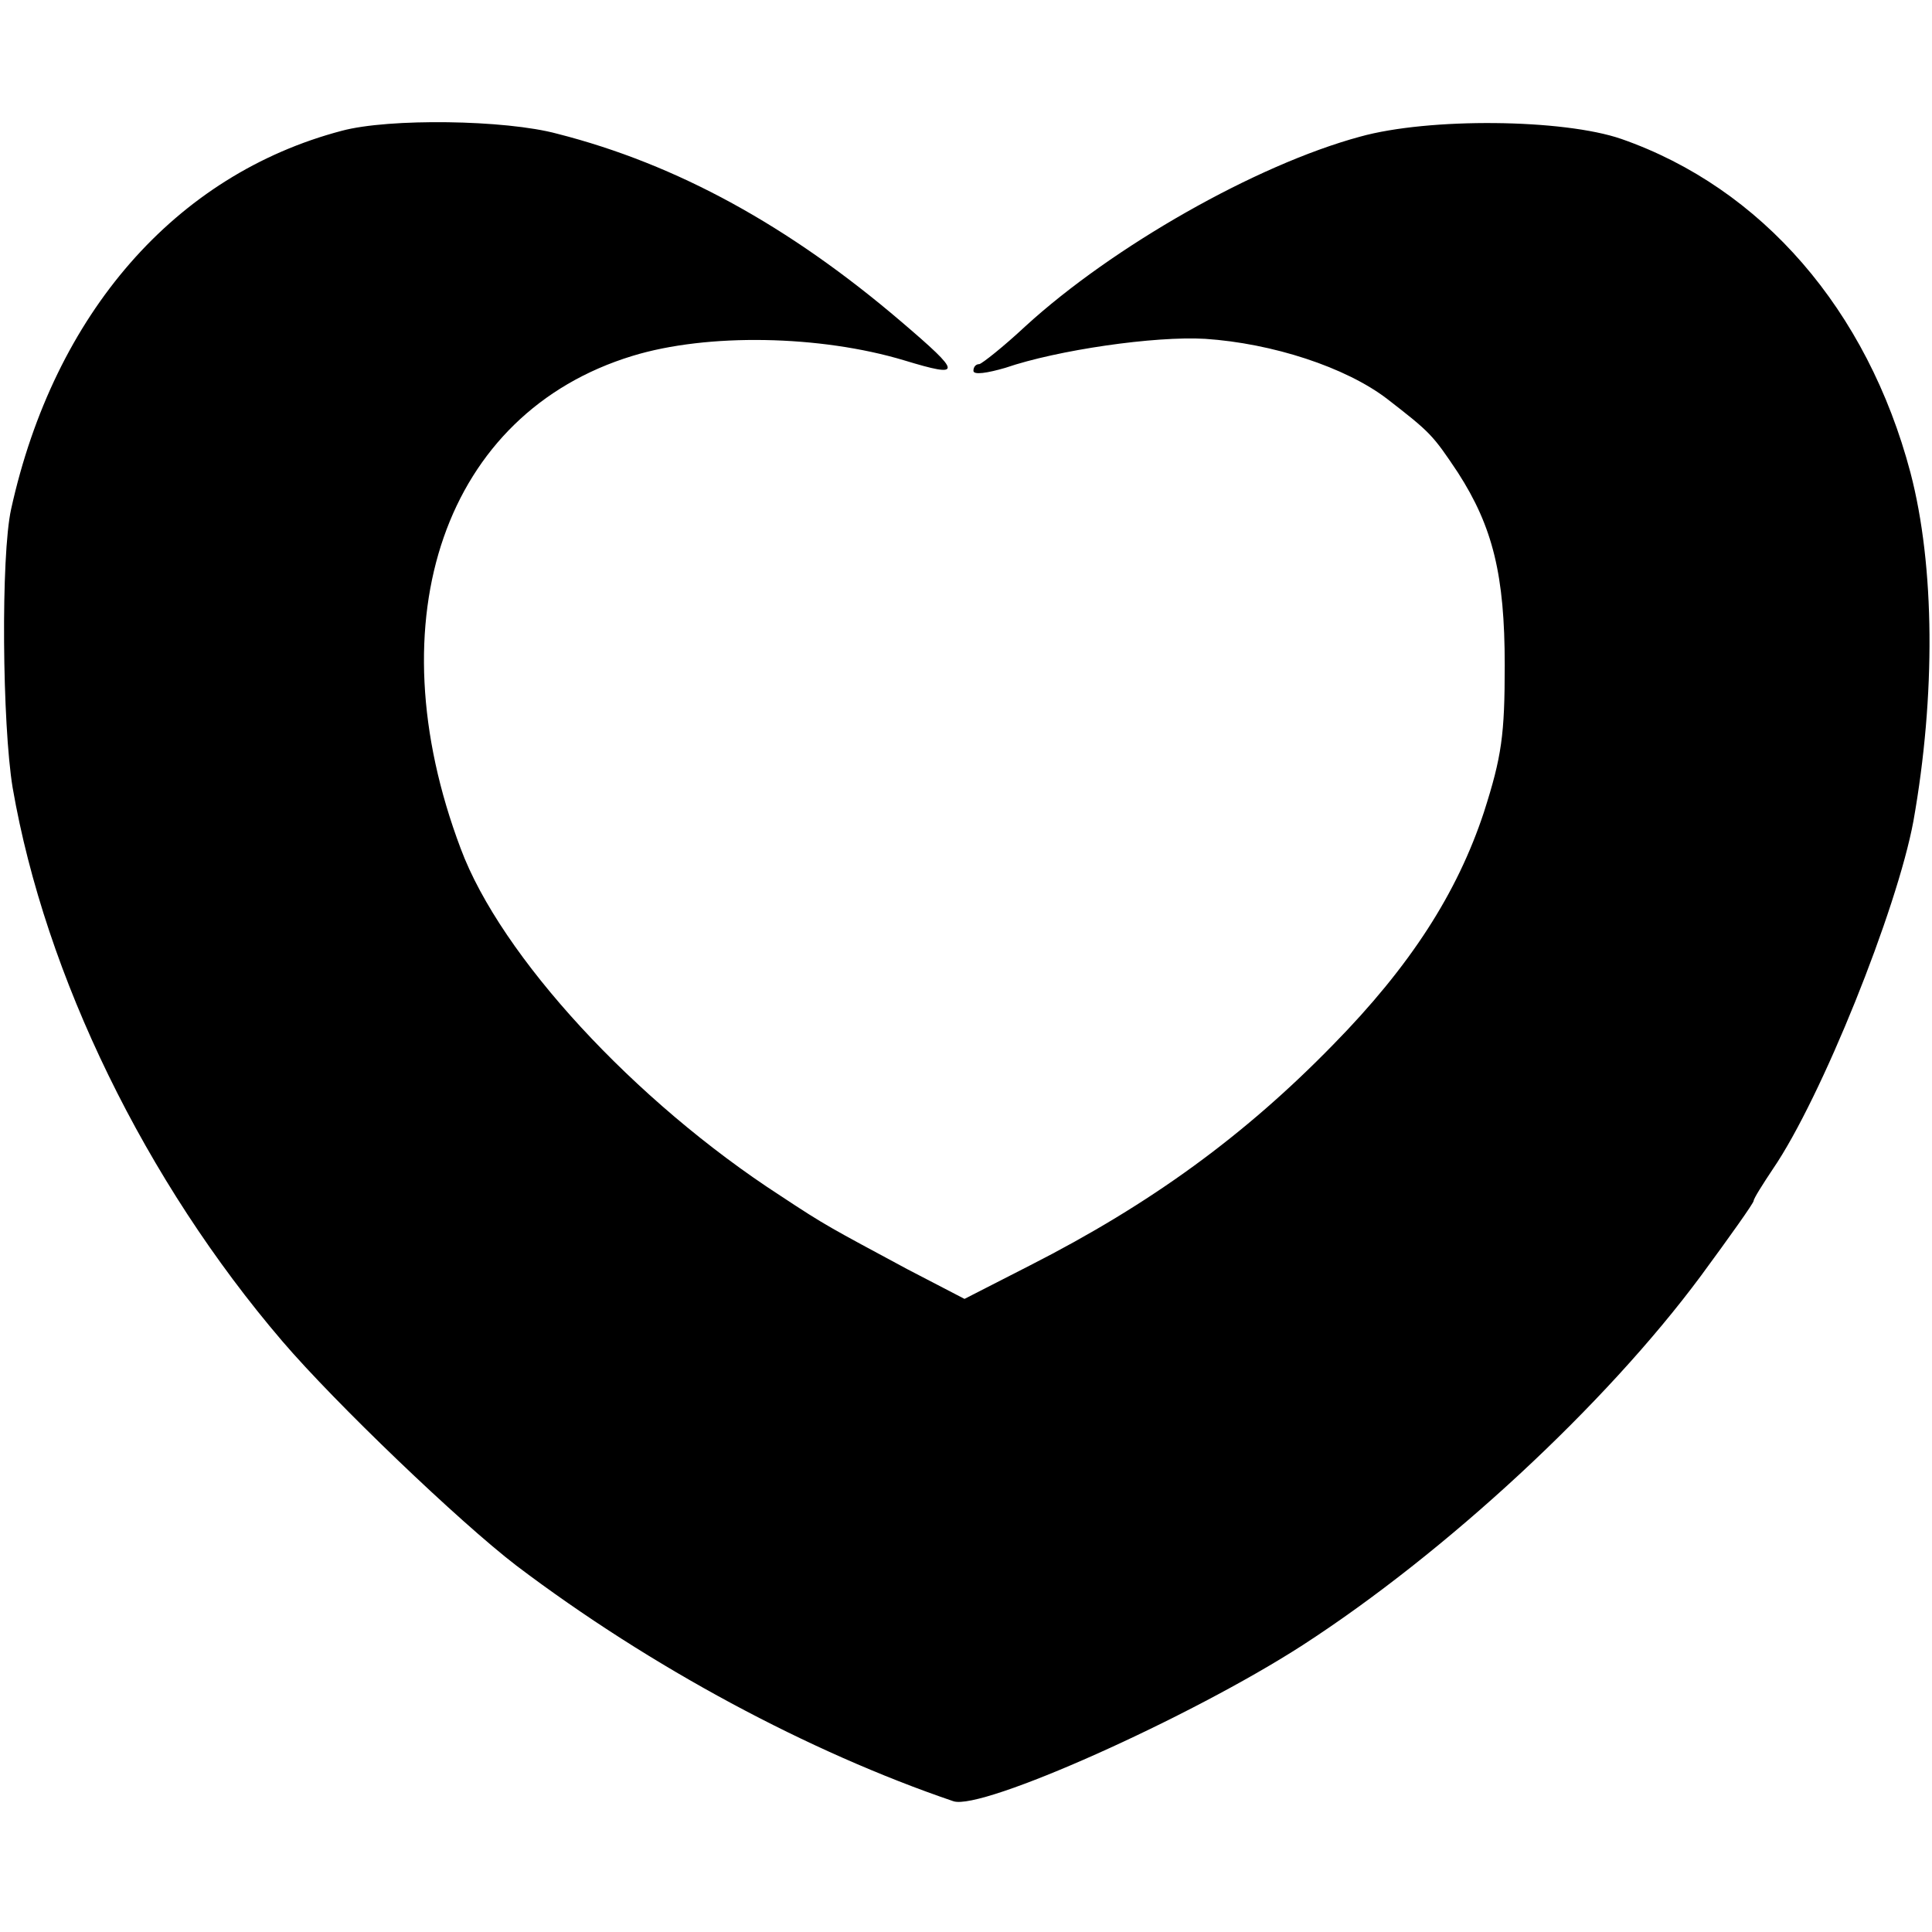
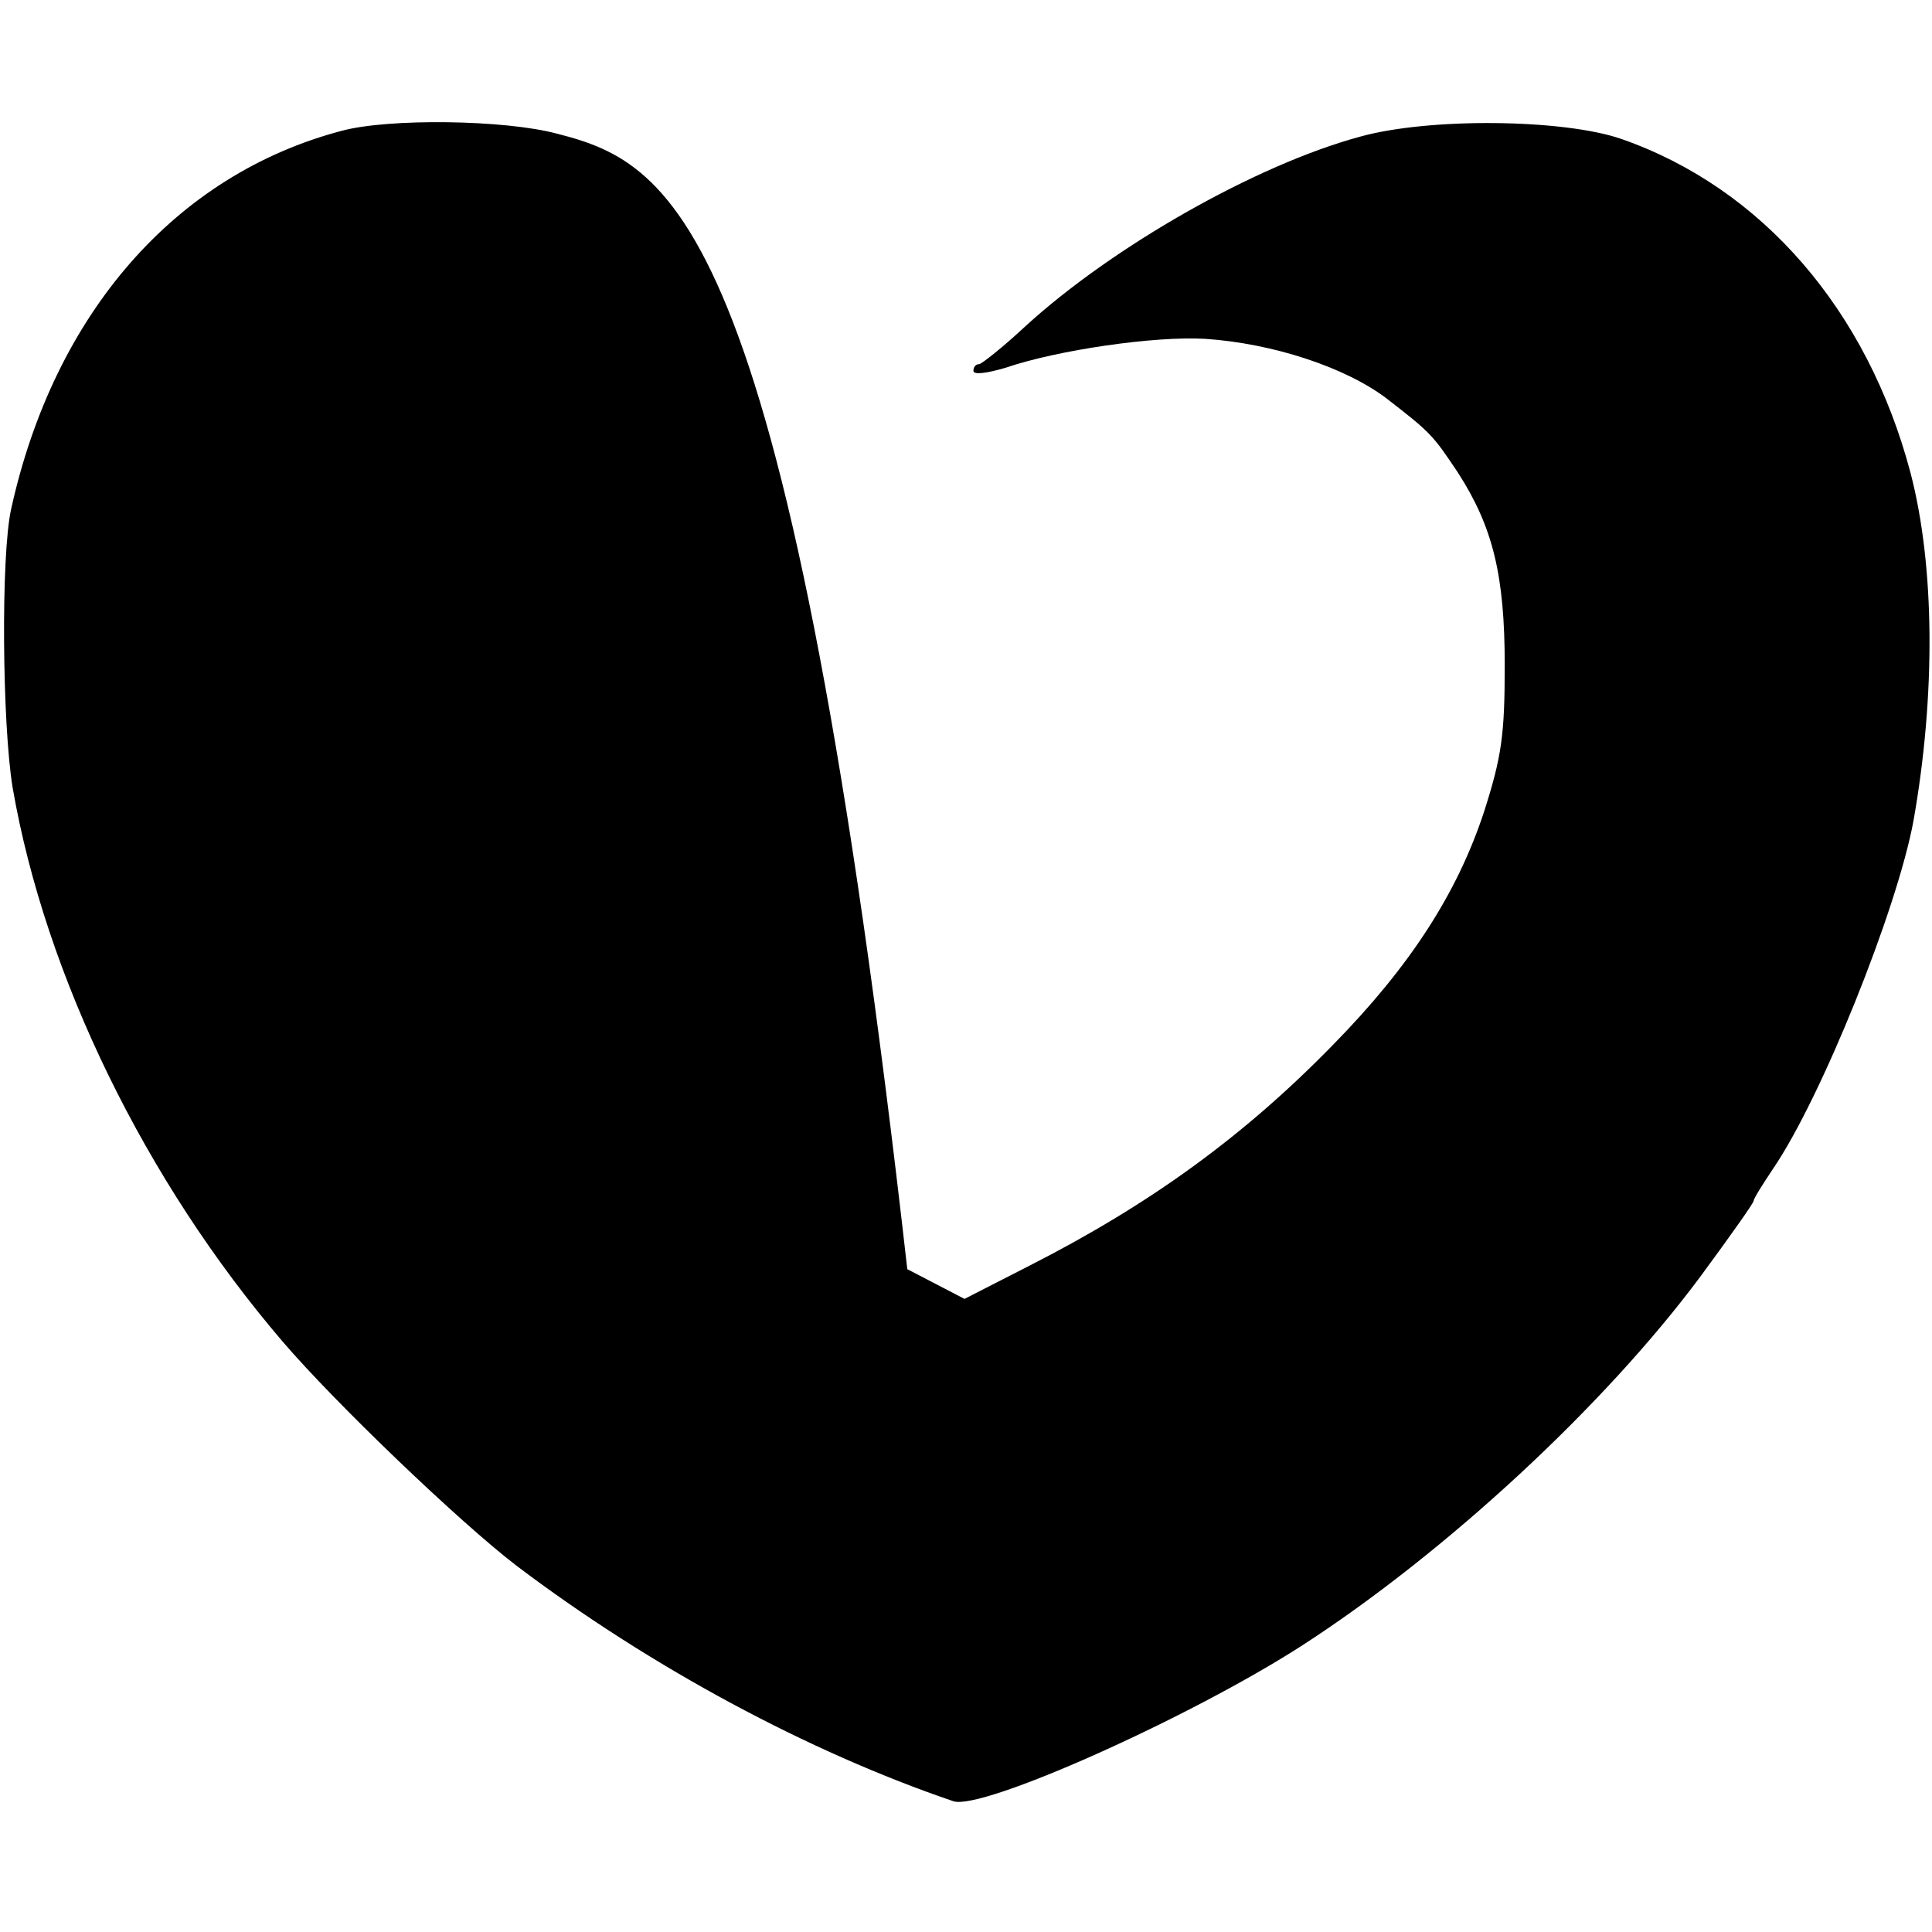
<svg xmlns="http://www.w3.org/2000/svg" version="1" width="346.667" height="346.667" viewBox="0 0 260 260">
-   <path d="M46 17.6C23.6 23.5 7.3 42.2 1.5 68.5.1 74.8.3 97.5 1.7 106c4.4 25.4 17.9 53 36.3 74.5 7.1 8.3 23.8 24.3 31.5 30.2 18.1 13.7 39.4 25.1 58.8 31.7 3.8 1.3 31.8-11.2 47-21 19.3-12.5 40.7-32.3 53.6-49.7 3.9-5.3 7.1-9.8 7.1-10.1 0-.3 1.2-2.2 2.6-4.3 6.5-9.5 16.7-34.9 18.9-46.8 3-16.9 2.9-34.3-.4-46.9-5.8-21.9-20-38.3-38.9-44.9-7.8-2.7-25.9-2.9-35.2-.3-14 3.8-33.3 14.8-45 25.5-3 2.8-5.8 5-6.2 5.1-.5 0-.8.4-.8.9 0 .6 1.9.3 4.3-.4 7-2.4 20.1-4.3 26.9-3.9 9 .6 18.9 3.8 24.5 8.1 5.8 4.5 6.1 4.8 9.5 9.9 4.7 7.3 6.3 13.8 6.3 25.9 0 9.4-.4 12.3-2.8 19.8-3.6 10.9-9.9 20.7-20.3 31.3-11.9 12.2-24.5 21.4-40.8 29.7l-8.8 4.5-7.7-4c-10.4-5.6-10.9-5.8-17.1-9.9-19.6-12.7-37.6-32.2-43-46.7-11.7-31-2.1-58.6 23.1-66.3 10.1-3.1 25.3-2.8 36.6.6 7.9 2.4 7.8 1.8-.4-5.2C106.2 30.4 91.1 22.1 75 18c-7-1.9-22.7-2.1-29-.4z" />
+   <path d="M46 17.6C23.6 23.5 7.3 42.2 1.5 68.5.1 74.8.3 97.5 1.7 106c4.4 25.4 17.9 53 36.3 74.5 7.1 8.3 23.8 24.3 31.5 30.2 18.1 13.7 39.4 25.1 58.8 31.7 3.8 1.3 31.8-11.2 47-21 19.3-12.5 40.7-32.3 53.6-49.7 3.9-5.3 7.1-9.8 7.1-10.1 0-.3 1.2-2.2 2.6-4.3 6.5-9.5 16.7-34.9 18.9-46.8 3-16.9 2.9-34.3-.4-46.9-5.8-21.9-20-38.3-38.9-44.9-7.8-2.7-25.9-2.9-35.2-.3-14 3.8-33.3 14.8-45 25.5-3 2.8-5.8 5-6.2 5.1-.5 0-.8.4-.8.9 0 .6 1.9.3 4.3-.4 7-2.4 20.1-4.3 26.9-3.9 9 .6 18.9 3.8 24.5 8.1 5.8 4.5 6.1 4.8 9.5 9.9 4.7 7.3 6.3 13.8 6.3 25.9 0 9.4-.4 12.3-2.8 19.8-3.6 10.9-9.9 20.7-20.3 31.3-11.9 12.2-24.5 21.4-40.8 29.7l-8.8 4.5-7.7-4C106.2 30.4 91.1 22.1 75 18c-7-1.9-22.7-2.1-29-.4z" />
</svg>